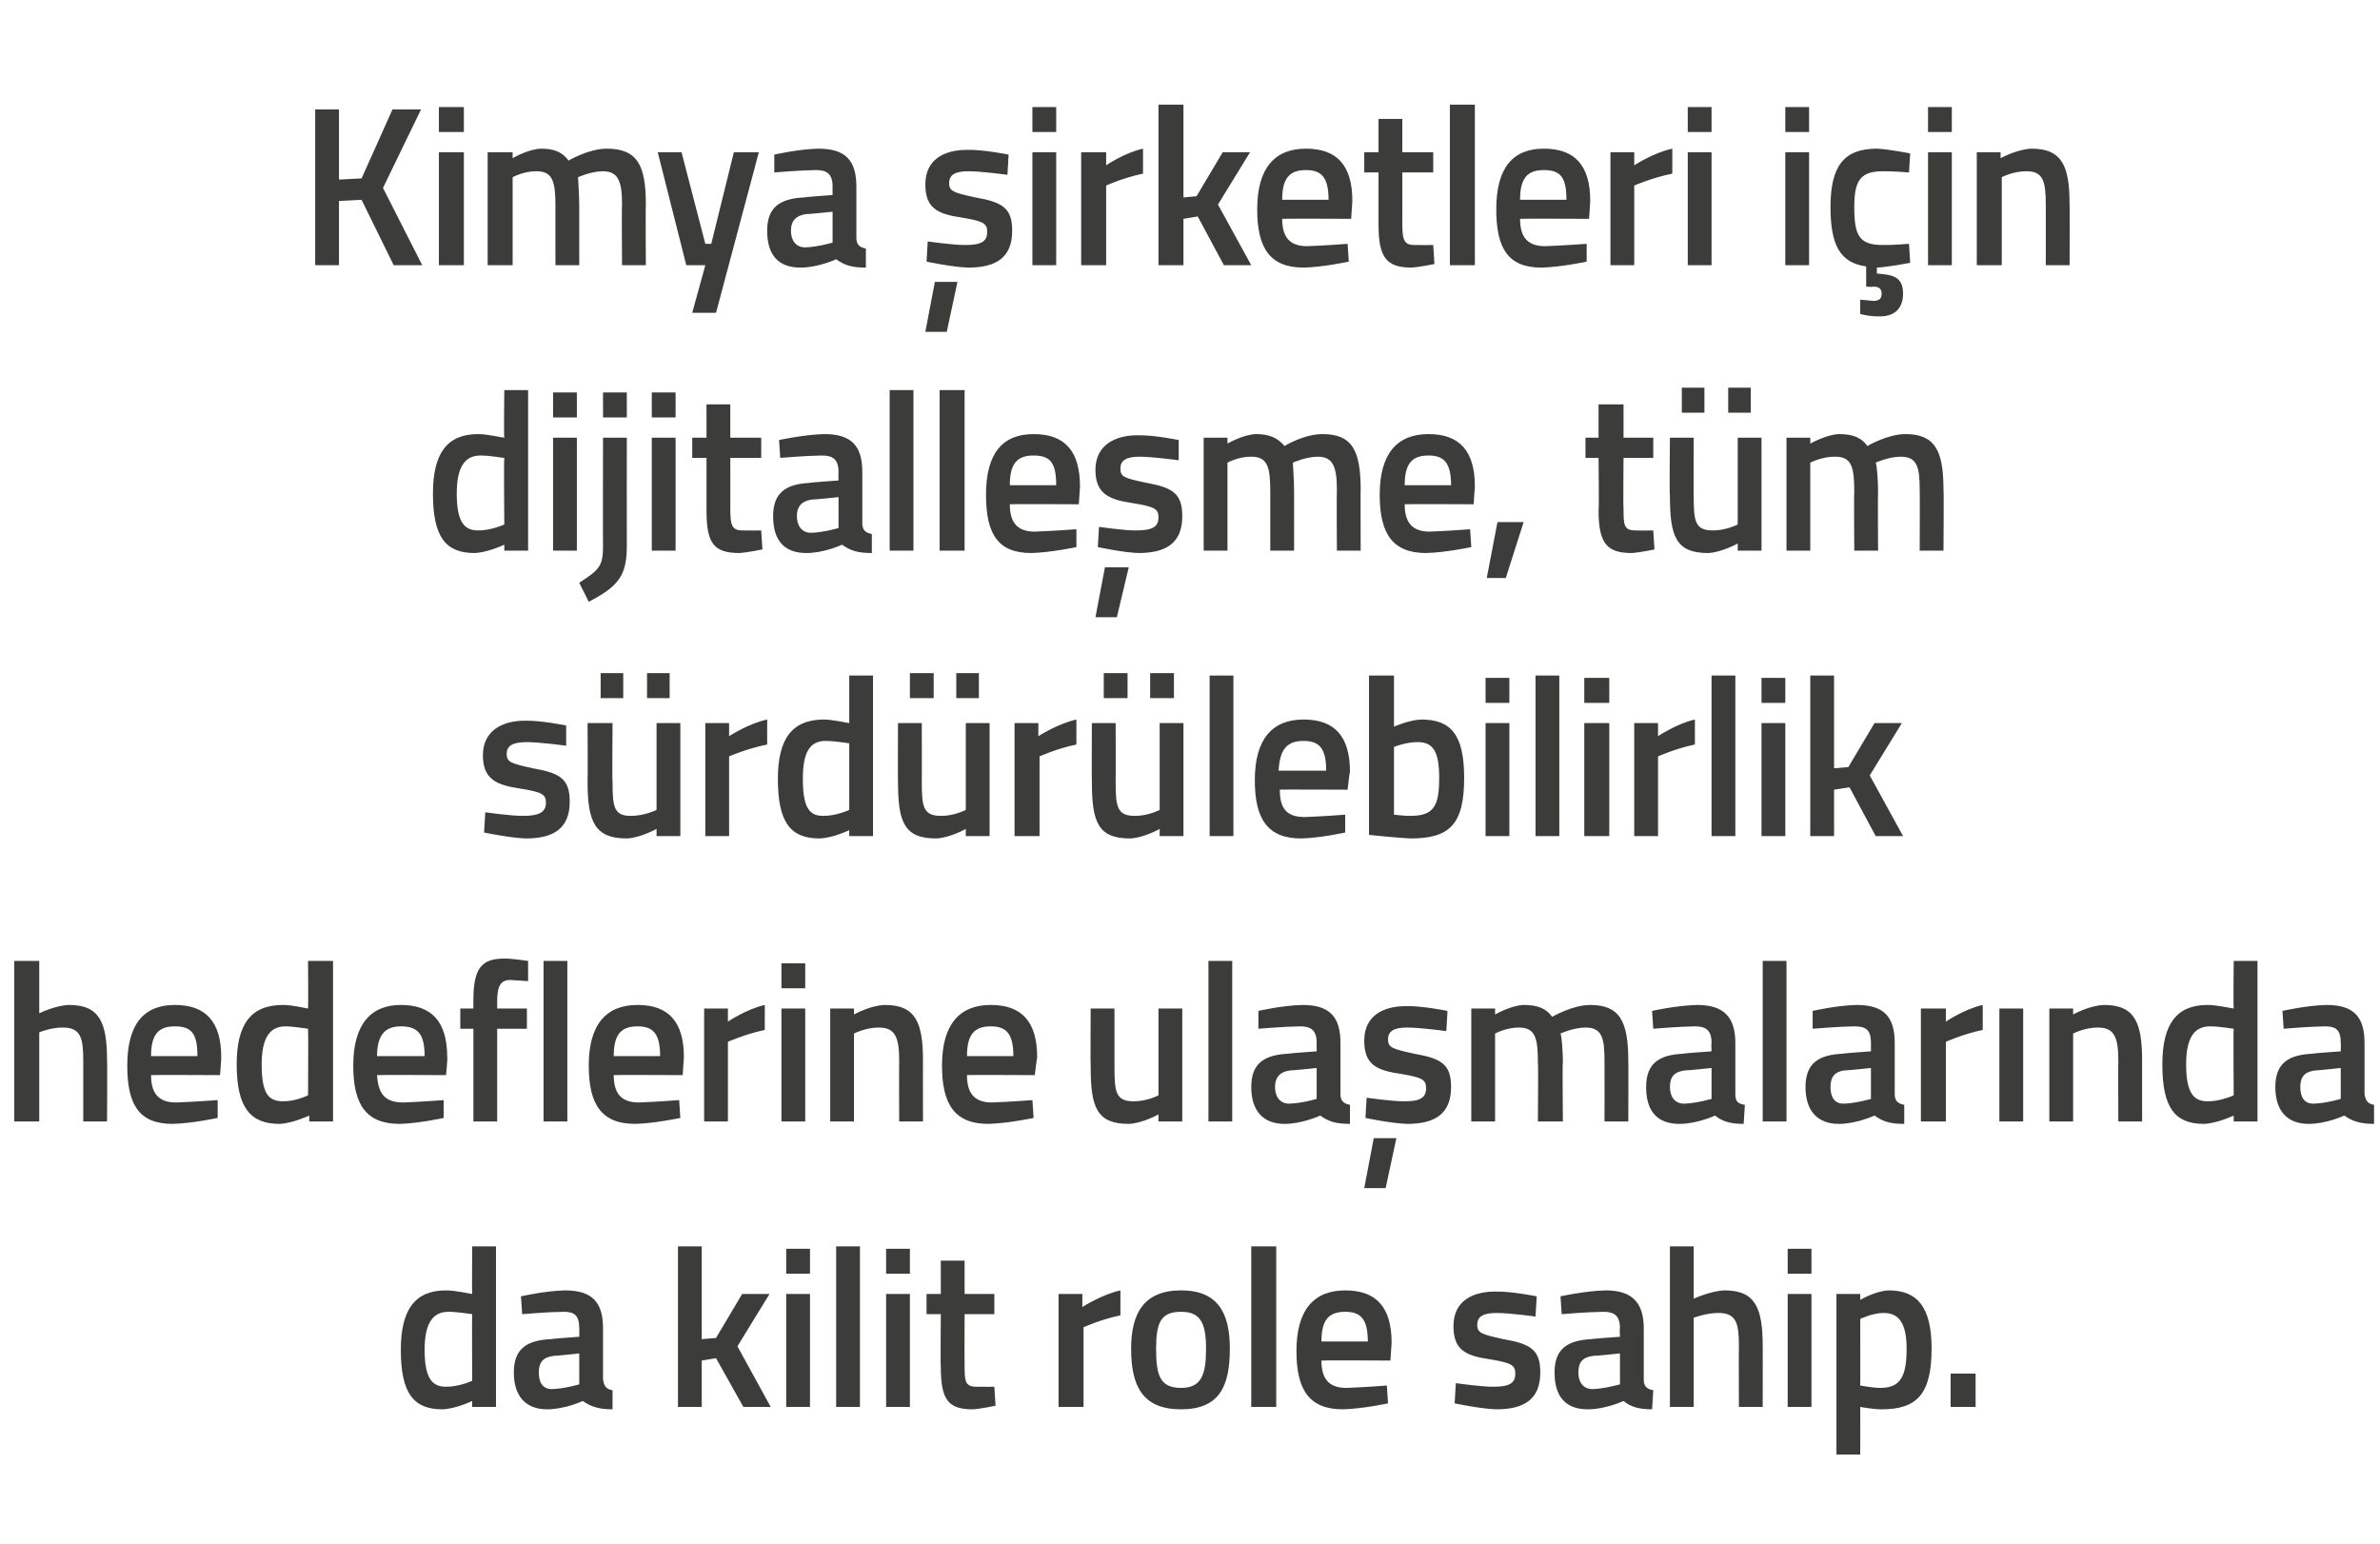
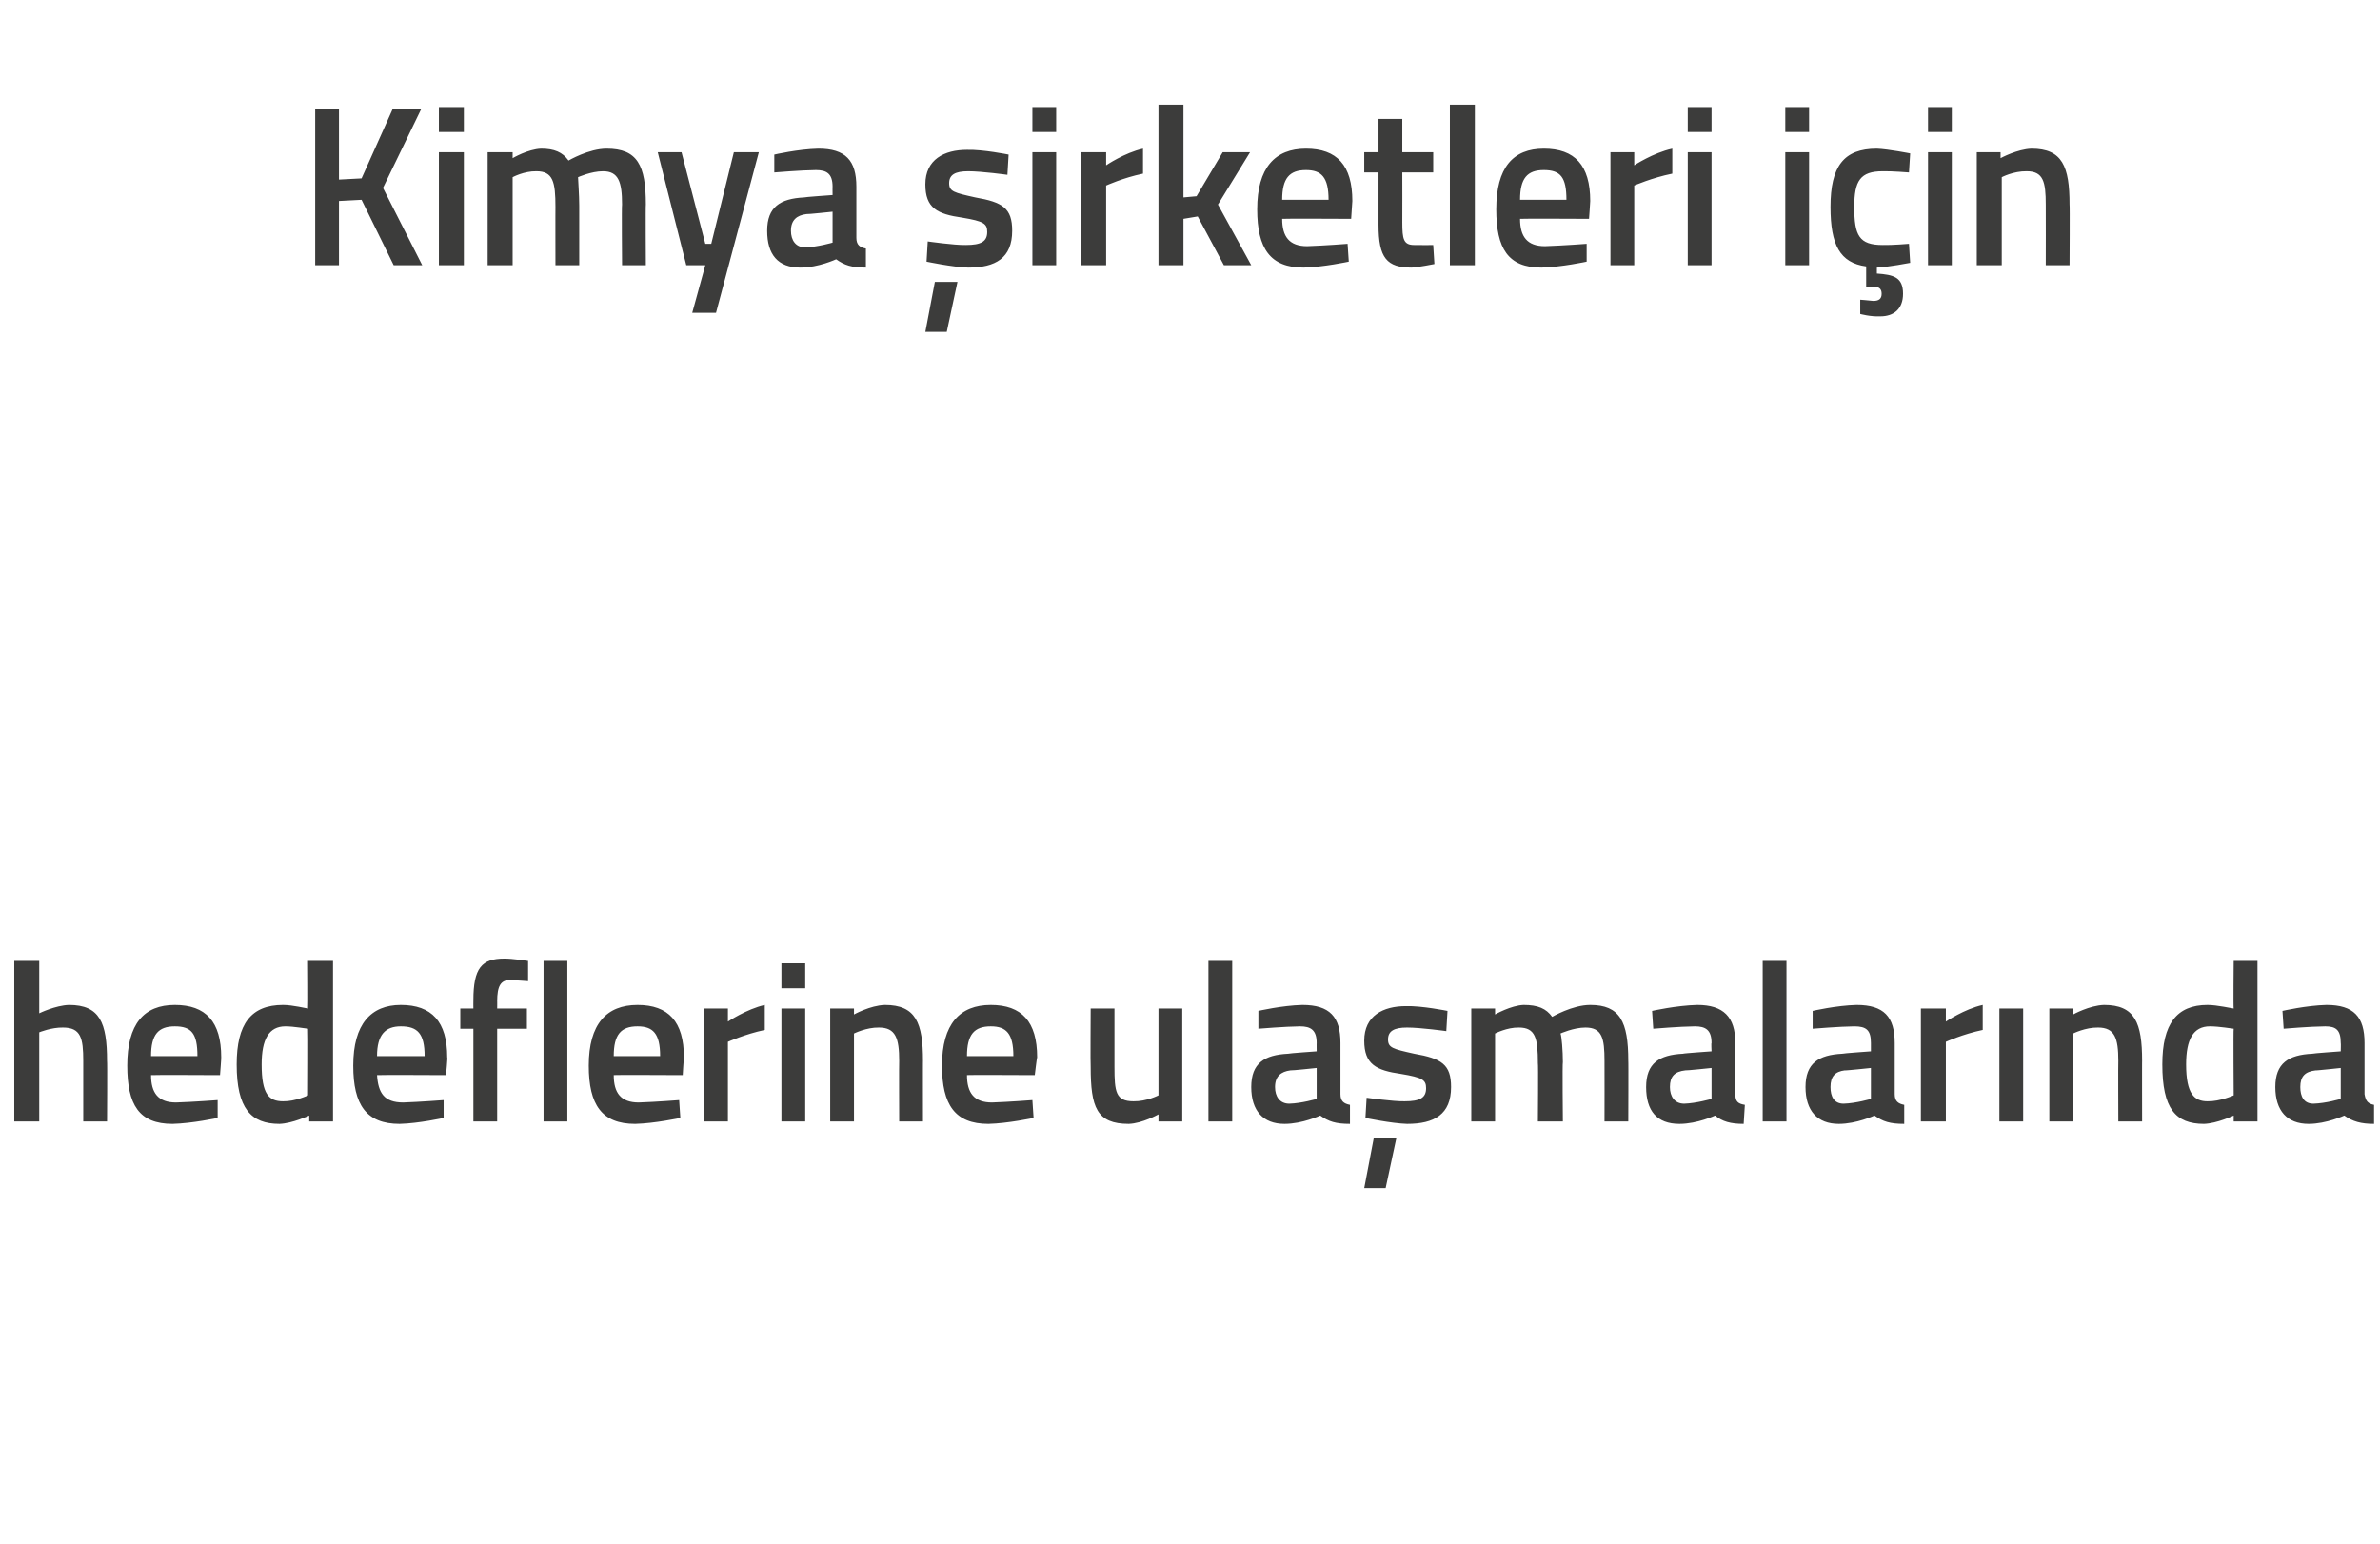
<svg xmlns="http://www.w3.org/2000/svg" version="1.1" width="200.1px" height="129.8px" viewBox="0 -8 200.1 129.8" style="top:-8px">
  <desc>Kimya irketleri i in dijitalle me, t m s rd r lebilirlik hedeflerine ula malar nda da kilit role sahip.</desc>
  <defs />
  <g id="Polygon358463">
-     <path d="M 41.7 110.3 L 39.7 110.3 L 39.7 109.8 C 39.7 109.8 38.33 110.46 37.2 110.5 C 34.8 110.5 33.7 109.2 33.7 105.5 C 33.7 102.1 34.9 100.5 37.5 100.5 C 38.3 100.5 39.6 100.8 39.7 100.8 C 39.67 100.79 39.7 96.8 39.7 96.8 L 41.7 96.8 L 41.7 110.3 Z M 39.7 108.1 C 39.7 108.1 39.67 102.52 39.7 102.5 C 39.6 102.5 38.5 102.3 37.7 102.3 C 36.3 102.3 35.7 103.4 35.7 105.5 C 35.7 108 36.4 108.6 37.5 108.6 C 38.57 108.62 39.7 108.1 39.7 108.1 Z M 50.7 108 C 50.8 108.6 51 108.8 51.5 108.9 C 51.5 108.9 51.5 110.5 51.5 110.5 C 50.4 110.5 49.7 110.3 49 109.8 C 49 109.8 47.5 110.5 46 110.5 C 44.2 110.5 43.2 109.4 43.2 107.4 C 43.2 105.4 44.3 104.7 46.3 104.6 C 46.32 104.57 48.7 104.4 48.7 104.4 C 48.7 104.4 48.72 103.68 48.7 103.7 C 48.7 102.6 48.3 102.3 47.4 102.3 C 46.11 102.31 43.9 102.5 43.9 102.5 L 43.8 101 C 43.8 101 45.81 100.54 47.5 100.5 C 49.8 100.5 50.7 101.5 50.7 103.7 C 50.7 103.7 50.7 108 50.7 108 Z M 46.6 106 C 45.7 106.1 45.3 106.5 45.3 107.4 C 45.3 108.2 45.6 108.8 46.4 108.8 C 47.47 108.77 48.7 108.4 48.7 108.4 L 48.7 105.8 C 48.7 105.8 46.56 106.03 46.6 106 Z M 57 110.3 L 57 96.8 L 59 96.8 L 59 104.6 L 60.2 104.5 L 62.4 100.8 L 64.7 100.8 L 62 105.2 L 64.8 110.3 L 62.5 110.3 L 60.2 106.2 L 59 106.4 L 59 110.3 L 57 110.3 Z M 66.1 100.8 L 68.1 100.8 L 68.1 110.3 L 66.1 110.3 L 66.1 100.8 Z M 66.1 97 L 68.1 97 L 68.1 99.1 L 66.1 99.1 L 66.1 97 Z M 70.3 96.8 L 72.3 96.8 L 72.3 110.3 L 70.3 110.3 L 70.3 96.8 Z M 74.5 100.8 L 76.5 100.8 L 76.5 110.3 L 74.5 110.3 L 74.5 100.8 Z M 74.5 97 L 76.5 97 L 76.5 99.1 L 74.5 99.1 L 74.5 97 Z M 81.1 102.5 C 81.1 102.5 81.08 106.7 81.1 106.7 C 81.1 108.1 81.1 108.6 82.1 108.6 C 82.62 108.62 83.6 108.6 83.6 108.6 L 83.7 110.2 C 83.7 110.2 82.47 110.46 81.8 110.5 C 79.7 110.5 79.1 109.7 79.1 106.9 C 79.06 106.93 79.1 102.5 79.1 102.5 L 77.9 102.5 L 77.9 100.8 L 79.1 100.8 L 79.1 98 L 81.1 98 L 81.1 100.8 L 83.6 100.8 L 83.6 102.5 L 81.1 102.5 Z M 89 100.8 L 91 100.8 L 91 101.9 C 91 101.9 92.62 100.85 94.2 100.5 C 94.2 100.5 94.2 102.6 94.2 102.6 C 92.51 102.95 91.1 103.6 91.1 103.6 L 91.1 110.3 L 89 110.3 L 89 100.8 Z M 103.4 105.4 C 103.4 108.6 102.5 110.5 99.3 110.5 C 96.1 110.5 95.1 108.6 95.1 105.4 C 95.1 102.4 96.2 100.5 99.3 100.5 C 102.4 100.5 103.4 102.4 103.4 105.4 Z M 101.4 105.4 C 101.4 103.2 100.9 102.3 99.3 102.3 C 97.6 102.3 97.2 103.2 97.2 105.4 C 97.2 107.6 97.5 108.7 99.3 108.7 C 101 108.7 101.4 107.6 101.4 105.4 Z M 105.2 96.8 L 107.3 96.8 L 107.3 110.3 L 105.2 110.3 L 105.2 96.8 Z M 116.6 108.5 L 116.7 110 C 116.7 110 114.56 110.46 112.9 110.5 C 110.1 110.5 109 108.9 109 105.6 C 109 102.1 110.5 100.5 113.1 100.5 C 115.7 100.5 117 101.9 117 104.9 C 117 104.89 116.9 106.4 116.9 106.4 C 116.9 106.4 111.09 106.37 111.1 106.4 C 111.1 107.9 111.7 108.7 113.2 108.7 C 114.69 108.65 116.6 108.5 116.6 108.5 Z M 115 104.8 C 115 102.9 114.4 102.3 113.1 102.3 C 111.7 102.3 111.1 103 111.1 104.8 C 111.1 104.8 115 104.8 115 104.8 Z M 129.1 102.7 C 129.1 102.7 126.94 102.4 125.8 102.4 C 124.7 102.4 124.2 102.7 124.2 103.4 C 124.2 104.1 124.6 104.2 126.4 104.6 C 128.7 105 129.5 105.5 129.5 107.4 C 129.5 109.7 128.1 110.5 125.8 110.5 C 124.48 110.46 122.3 110 122.3 110 L 122.4 108.3 C 122.4 108.3 124.63 108.62 125.6 108.6 C 126.9 108.6 127.4 108.3 127.4 107.5 C 127.4 106.8 127.1 106.6 125.3 106.3 C 123.2 106 122.2 105.5 122.2 103.5 C 122.2 101.4 123.8 100.6 125.7 100.6 C 127.03 100.56 129.2 101 129.2 101 L 129.1 102.7 Z M 138.2 108 C 138.2 108.6 138.5 108.8 139 108.9 C 139 108.9 138.9 110.5 138.9 110.5 C 137.8 110.5 137.1 110.3 136.5 109.8 C 136.5 109.8 135 110.5 133.5 110.5 C 131.6 110.5 130.7 109.4 130.7 107.4 C 130.7 105.4 131.8 104.7 133.8 104.6 C 133.76 104.57 136.2 104.4 136.2 104.4 C 136.2 104.4 136.16 103.68 136.2 103.7 C 136.2 102.6 135.7 102.3 134.8 102.3 C 133.55 102.31 131.3 102.5 131.3 102.5 L 131.2 101 C 131.2 101 133.26 100.54 135 100.5 C 137.2 100.5 138.2 101.5 138.2 103.7 C 138.2 103.7 138.2 108 138.2 108 Z M 134 106 C 133.1 106.1 132.7 106.5 132.7 107.4 C 132.7 108.2 133.1 108.8 133.9 108.8 C 134.91 108.77 136.2 108.4 136.2 108.4 L 136.2 105.8 C 136.2 105.8 134 106.03 134 106 Z M 140.4 110.3 L 140.4 96.8 L 142.4 96.8 L 142.4 101.2 C 142.4 101.2 143.82 100.54 145 100.5 C 147.6 100.5 148.2 102 148.2 105.2 C 148.21 105.16 148.2 110.3 148.2 110.3 L 146.2 110.3 C 146.2 110.3 146.18 105.22 146.2 105.2 C 146.2 103.3 146 102.4 144.5 102.4 C 143.5 102.38 142.4 102.8 142.4 102.8 L 142.4 110.3 L 140.4 110.3 Z M 150.3 100.8 L 152.3 100.8 L 152.3 110.3 L 150.3 110.3 L 150.3 100.8 Z M 150.3 97 L 152.3 97 L 152.3 99.1 L 150.3 99.1 L 150.3 97 Z M 154.4 100.8 L 156.4 100.8 L 156.4 101.3 C 156.4 101.3 157.68 100.54 158.8 100.5 C 161.2 100.5 162.4 101.9 162.4 105.4 C 162.4 109.3 161.1 110.5 158.2 110.5 C 157.4 110.5 156.5 110.3 156.4 110.3 C 156.41 110.29 156.4 114.3 156.4 114.3 L 154.4 114.3 L 154.4 100.8 Z M 156.4 102.9 C 156.4 102.9 156.41 108.52 156.4 108.5 C 156.5 108.5 157.4 108.7 158.1 108.7 C 159.8 108.7 160.3 107.7 160.3 105.4 C 160.3 103.2 159.6 102.4 158.4 102.4 C 157.46 102.38 156.4 102.9 156.4 102.9 Z M 164 107.5 L 166.1 107.5 L 166.1 110.3 L 164 110.3 L 164 107.5 Z " stroke="none" fill="#3c3c3b" />
-   </g>
+     </g>
  <g id="Polygon358462">
    <path d="M 1.2 86.3 L 1.2 72.8 L 3.3 72.8 L 3.3 77.2 C 3.3 77.2 4.64 76.54 5.8 76.5 C 8.4 76.5 9 78 9 81.2 C 9.03 81.16 9 86.3 9 86.3 L 7 86.3 C 7 86.3 7 81.22 7 81.2 C 7 79.3 6.8 78.4 5.3 78.4 C 4.32 78.38 3.3 78.8 3.3 78.8 L 3.3 86.3 L 1.2 86.3 Z M 18.3 84.5 L 18.3 86 C 18.3 86 16.18 86.46 14.5 86.5 C 11.7 86.5 10.7 84.9 10.7 81.6 C 10.7 78.1 12.1 76.5 14.7 76.5 C 17.3 76.5 18.6 77.9 18.6 80.9 C 18.62 80.89 18.5 82.4 18.5 82.4 C 18.5 82.4 12.72 82.37 12.7 82.4 C 12.7 83.9 13.3 84.7 14.8 84.7 C 16.31 84.65 18.3 84.5 18.3 84.5 Z M 16.6 80.8 C 16.6 78.9 16.1 78.3 14.7 78.3 C 13.3 78.3 12.7 79 12.7 80.8 C 12.7 80.8 16.6 80.8 16.6 80.8 Z M 28 86.3 L 26 86.3 L 26 85.8 C 26 85.8 24.59 86.46 23.5 86.5 C 21.1 86.5 19.9 85.2 19.9 81.5 C 19.9 78.1 21.1 76.5 23.8 76.5 C 24.6 76.5 25.8 76.8 25.9 76.8 C 25.93 76.79 25.9 72.8 25.9 72.8 L 28 72.8 L 28 86.3 Z M 25.9 84.1 C 25.9 84.1 25.93 78.52 25.9 78.5 C 25.8 78.5 24.7 78.3 24 78.3 C 22.6 78.3 22 79.4 22 81.5 C 22 84 22.6 84.6 23.8 84.6 C 24.83 84.62 25.9 84.1 25.9 84.1 Z M 37.3 84.5 L 37.3 86 C 37.3 86 35.21 86.46 33.6 86.5 C 30.8 86.5 29.7 84.9 29.7 81.6 C 29.7 78.1 31.2 76.5 33.7 76.5 C 36.3 76.5 37.6 77.9 37.6 80.9 C 37.65 80.89 37.5 82.4 37.5 82.4 C 37.5 82.4 31.75 82.37 31.7 82.4 C 31.8 83.9 32.3 84.7 33.9 84.7 C 35.34 84.65 37.3 84.5 37.3 84.5 Z M 35.7 80.8 C 35.7 78.9 35.1 78.3 33.7 78.3 C 32.4 78.3 31.7 79 31.7 80.8 C 31.7 80.8 35.7 80.8 35.7 80.8 Z M 41.8 86.3 L 39.8 86.3 L 39.8 78.5 L 38.7 78.5 L 38.7 76.8 L 39.8 76.8 C 39.8 76.8 39.79 76.14 39.8 76.1 C 39.8 73.4 40.5 72.6 42.4 72.6 C 43.05 72.59 44.4 72.8 44.4 72.8 L 44.4 74.5 C 44.4 74.5 43.5 74.43 42.9 74.4 C 42.1 74.4 41.8 74.9 41.8 76.2 C 41.81 76.16 41.8 76.8 41.8 76.8 L 44.3 76.8 L 44.3 78.5 L 41.8 78.5 L 41.8 86.3 Z M 45.7 72.8 L 47.7 72.8 L 47.7 86.3 L 45.7 86.3 L 45.7 72.8 Z M 57.1 84.5 L 57.2 86 C 57.2 86 55.05 86.46 53.4 86.5 C 50.6 86.5 49.5 84.9 49.5 81.6 C 49.5 78.1 51 76.5 53.6 76.5 C 56.2 76.5 57.5 77.9 57.5 80.9 C 57.49 80.89 57.4 82.4 57.4 82.4 C 57.4 82.4 51.58 82.37 51.6 82.4 C 51.6 83.9 52.2 84.7 53.7 84.7 C 55.18 84.65 57.1 84.5 57.1 84.5 Z M 55.5 80.8 C 55.5 78.9 54.9 78.3 53.6 78.3 C 52.2 78.3 51.6 79 51.6 80.8 C 51.6 80.8 55.5 80.8 55.5 80.8 Z M 59.2 76.8 L 61.2 76.8 L 61.2 77.9 C 61.2 77.9 62.76 76.85 64.3 76.5 C 64.3 76.5 64.3 78.6 64.3 78.6 C 62.65 78.95 61.2 79.6 61.2 79.6 L 61.2 86.3 L 59.2 86.3 L 59.2 76.8 Z M 65.7 76.8 L 67.7 76.8 L 67.7 86.3 L 65.7 86.3 L 65.7 76.8 Z M 65.7 73 L 67.7 73 L 67.7 75.1 L 65.7 75.1 L 65.7 73 Z M 69.8 86.3 L 69.8 76.8 L 71.8 76.8 L 71.8 77.3 C 71.8 77.3 73.15 76.54 74.4 76.5 C 77 76.5 77.6 78 77.6 81.2 C 77.59 81.16 77.6 86.3 77.6 86.3 L 75.6 86.3 C 75.6 86.3 75.58 81.22 75.6 81.2 C 75.6 79.3 75.3 78.4 73.9 78.4 C 72.84 78.38 71.8 78.9 71.8 78.9 L 71.8 86.3 L 69.8 86.3 Z M 86.8 84.5 L 86.9 86 C 86.9 86 84.74 86.46 83.1 86.5 C 80.3 86.5 79.2 84.9 79.2 81.6 C 79.2 78.1 80.7 76.5 83.3 76.5 C 85.9 76.5 87.2 77.9 87.2 80.9 C 87.18 80.89 87 82.4 87 82.4 C 87 82.4 81.27 82.37 81.3 82.4 C 81.3 83.9 81.9 84.7 83.4 84.7 C 84.87 84.65 86.8 84.5 86.8 84.5 Z M 85.2 80.8 C 85.2 78.9 84.6 78.3 83.3 78.3 C 81.9 78.3 81.3 79 81.3 80.8 C 81.3 80.8 85.2 80.8 85.2 80.8 Z M 99.4 76.8 L 99.4 86.3 L 97.4 86.3 L 97.4 85.7 C 97.4 85.7 96.05 86.46 94.9 86.5 C 92.2 86.5 91.7 85.1 91.7 81.7 C 91.67 81.71 91.7 76.8 91.7 76.8 L 93.7 76.8 C 93.7 76.8 93.7 81.73 93.7 81.7 C 93.7 83.8 93.8 84.6 95.3 84.6 C 96.4 84.62 97.4 84.1 97.4 84.1 L 97.4 76.8 L 99.4 76.8 Z M 101.6 72.8 L 103.6 72.8 L 103.6 86.3 L 101.6 86.3 L 101.6 72.8 Z M 112.7 84 C 112.7 84.6 113 84.8 113.5 84.9 C 113.5 84.9 113.5 86.5 113.5 86.5 C 112.3 86.5 111.7 86.3 111 85.8 C 111 85.8 109.5 86.5 108 86.5 C 106.2 86.5 105.2 85.4 105.2 83.4 C 105.2 81.4 106.3 80.7 108.3 80.6 C 108.29 80.57 110.7 80.4 110.7 80.4 C 110.7 80.4 110.69 79.68 110.7 79.7 C 110.7 78.6 110.2 78.3 109.3 78.3 C 108.09 78.31 105.8 78.5 105.8 78.5 L 105.8 77 C 105.8 77 107.79 76.54 109.5 76.5 C 111.8 76.5 112.7 77.5 112.7 79.7 C 112.7 79.7 112.7 84 112.7 84 Z M 108.5 82 C 107.7 82.1 107.2 82.5 107.2 83.4 C 107.2 84.2 107.6 84.8 108.4 84.8 C 109.45 84.77 110.7 84.4 110.7 84.4 L 110.7 81.8 C 110.7 81.8 108.53 82.03 108.5 82 Z M 114.7 91.9 L 116.5 91.9 L 117.4 87.7 L 115.5 87.7 L 114.7 91.9 Z M 121.6 78.7 C 121.6 78.7 119.44 78.4 118.3 78.4 C 117.2 78.4 116.7 78.7 116.7 79.4 C 116.7 80.1 117.1 80.2 118.9 80.6 C 121.2 81 122 81.5 122 83.4 C 122 85.7 120.6 86.5 118.3 86.5 C 116.98 86.46 114.8 86 114.8 86 L 114.9 84.3 C 114.9 84.3 117.13 84.62 118.1 84.6 C 119.4 84.6 119.9 84.3 119.9 83.5 C 119.9 82.8 119.6 82.6 117.8 82.3 C 115.7 82 114.7 81.5 114.7 79.5 C 114.7 77.4 116.3 76.6 118.2 76.6 C 119.53 76.56 121.7 77 121.7 77 L 121.6 78.7 Z M 123.7 86.3 L 123.7 76.8 L 125.7 76.8 L 125.7 77.3 C 125.7 77.3 127.03 76.54 128.1 76.5 C 129.3 76.5 130 76.8 130.5 77.5 C 130.5 77.5 132.2 76.5 133.7 76.5 C 136.2 76.5 136.9 77.9 136.9 81.2 C 136.92 81.16 136.9 86.3 136.9 86.3 L 134.9 86.3 C 134.9 86.3 134.91 81.22 134.9 81.2 C 134.9 79.3 134.7 78.4 133.3 78.4 C 132.3 78.4 131.2 78.9 131.2 78.9 C 131.3 79.1 131.4 80.4 131.4 81.3 C 131.35 81.33 131.4 86.3 131.4 86.3 L 129.3 86.3 C 129.3 86.3 129.34 81.37 129.3 81.4 C 129.3 79.3 129.1 78.4 127.7 78.4 C 126.7 78.38 125.7 78.9 125.7 78.9 L 125.7 86.3 L 123.7 86.3 Z M 145.9 84 C 145.9 84.6 146.1 84.8 146.7 84.9 C 146.7 84.9 146.6 86.5 146.6 86.5 C 145.5 86.5 144.8 86.3 144.2 85.8 C 144.2 85.8 142.7 86.5 141.2 86.5 C 139.3 86.5 138.4 85.4 138.4 83.4 C 138.4 81.4 139.5 80.7 141.5 80.6 C 141.46 80.57 143.9 80.4 143.9 80.4 C 143.9 80.4 143.86 79.68 143.9 79.7 C 143.9 78.6 143.4 78.3 142.5 78.3 C 141.25 78.31 139 78.5 139 78.5 L 138.9 77 C 138.9 77 140.95 76.54 142.7 76.5 C 144.9 76.5 145.9 77.5 145.9 79.7 C 145.9 79.7 145.9 84 145.9 84 Z M 141.7 82 C 140.8 82.1 140.4 82.5 140.4 83.4 C 140.4 84.2 140.8 84.8 141.6 84.8 C 142.61 84.77 143.9 84.4 143.9 84.4 L 143.9 81.8 C 143.9 81.8 141.7 82.03 141.7 82 Z M 148.2 72.8 L 150.2 72.8 L 150.2 86.3 L 148.2 86.3 L 148.2 72.8 Z M 159.3 84 C 159.3 84.6 159.6 84.8 160.1 84.9 C 160.1 84.9 160.1 86.5 160.1 86.5 C 158.9 86.5 158.3 86.3 157.6 85.8 C 157.6 85.8 156.1 86.5 154.6 86.5 C 152.8 86.5 151.8 85.4 151.8 83.4 C 151.8 81.4 152.9 80.7 154.9 80.6 C 154.9 80.57 157.3 80.4 157.3 80.4 C 157.3 80.4 157.3 79.68 157.3 79.7 C 157.3 78.6 156.9 78.3 155.9 78.3 C 154.69 78.31 152.4 78.5 152.4 78.5 L 152.4 77 C 152.4 77 154.39 76.54 156.1 76.5 C 158.4 76.5 159.3 77.5 159.3 79.7 C 159.3 79.7 159.3 84 159.3 84 Z M 155.1 82 C 154.3 82.1 153.9 82.5 153.9 83.4 C 153.9 84.2 154.2 84.8 155 84.8 C 156.05 84.77 157.3 84.4 157.3 84.4 L 157.3 81.8 C 157.3 81.8 155.14 82.03 155.1 82 Z M 161.5 76.8 L 163.6 76.8 L 163.6 77.9 C 163.6 77.9 165.14 76.85 166.7 76.5 C 166.7 76.5 166.7 78.6 166.7 78.6 C 165.03 78.95 163.6 79.6 163.6 79.6 L 163.6 86.3 L 161.5 86.3 L 161.5 76.8 Z M 168.1 76.8 L 170.1 76.8 L 170.1 86.3 L 168.1 86.3 L 168.1 76.8 Z M 172.3 86.3 L 172.3 76.8 L 174.3 76.8 L 174.3 77.3 C 174.3 77.3 175.66 76.54 176.9 76.5 C 179.5 76.5 180.1 78 180.1 81.2 C 180.09 81.16 180.1 86.3 180.1 86.3 L 178.1 86.3 C 178.1 86.3 178.08 81.22 178.1 81.2 C 178.1 79.3 177.8 78.4 176.4 78.4 C 175.34 78.38 174.3 78.9 174.3 78.9 L 174.3 86.3 L 172.3 86.3 Z M 189.8 86.3 L 187.8 86.3 L 187.8 85.8 C 187.8 85.8 186.42 86.46 185.3 86.5 C 182.9 86.5 181.8 85.2 181.8 81.5 C 181.8 78.1 183 76.5 185.6 76.5 C 186.4 76.5 187.7 76.8 187.8 76.8 C 187.76 76.79 187.8 72.8 187.8 72.8 L 189.8 72.8 L 189.8 86.3 Z M 187.8 84.1 C 187.8 84.1 187.76 78.52 187.8 78.5 C 187.7 78.5 186.6 78.3 185.8 78.3 C 184.4 78.3 183.8 79.4 183.8 81.5 C 183.8 84 184.5 84.6 185.6 84.6 C 186.66 84.62 187.8 84.1 187.8 84.1 Z M 198.8 84 C 198.9 84.6 199.1 84.8 199.6 84.9 C 199.6 84.9 199.6 86.5 199.6 86.5 C 198.5 86.5 197.8 86.3 197.1 85.8 C 197.1 85.8 195.6 86.5 194.1 86.5 C 192.3 86.5 191.3 85.4 191.3 83.4 C 191.3 81.4 192.4 80.7 194.4 80.6 C 194.41 80.57 196.8 80.4 196.8 80.4 C 196.8 80.4 196.82 79.68 196.8 79.7 C 196.8 78.6 196.4 78.3 195.5 78.3 C 194.21 78.31 192 78.5 192 78.5 L 191.9 77 C 191.9 77 193.91 76.54 195.6 76.5 C 197.9 76.5 198.8 77.5 198.8 79.7 C 198.8 79.7 198.8 84 198.8 84 Z M 194.7 82 C 193.8 82.1 193.4 82.5 193.4 83.4 C 193.4 84.2 193.7 84.8 194.5 84.8 C 195.57 84.77 196.8 84.4 196.8 84.4 L 196.8 81.8 C 196.8 81.8 194.66 82.03 194.7 82 Z " stroke="none" fill="#3c3c3b" />
  </g>
  <g id="Polygon358461">
-     <path d="M 47.6 54.7 C 47.6 54.7 45.37 54.4 44.3 54.4 C 43.1 54.4 42.6 54.7 42.6 55.4 C 42.6 56.1 43 56.2 44.8 56.6 C 47.1 57 47.9 57.5 47.9 59.4 C 47.9 61.7 46.5 62.5 44.2 62.5 C 42.91 62.46 40.7 62 40.7 62 L 40.8 60.3 C 40.8 60.3 43.06 60.62 44 60.6 C 45.3 60.6 45.9 60.3 45.9 59.5 C 45.9 58.8 45.6 58.6 43.7 58.3 C 41.7 58 40.6 57.5 40.6 55.5 C 40.6 53.4 42.3 52.6 44.1 52.6 C 45.46 52.56 47.6 53 47.6 53 L 47.6 54.7 Z M 55.2 52.8 L 55.2 60.1 C 55.2 60.1 54.16 60.62 53 60.6 C 51.6 60.6 51.5 59.8 51.5 57.7 C 51.46 57.73 51.5 52.8 51.5 52.8 L 49.4 52.8 C 49.4 52.8 49.43 57.71 49.4 57.7 C 49.4 61.1 50 62.5 52.7 62.5 C 53.81 62.46 55.2 61.7 55.2 61.7 L 55.2 62.3 L 57.2 62.3 L 57.2 52.8 L 55.2 52.8 Z M 50.5 48.6 L 52.4 48.6 L 52.4 50.7 L 50.5 50.7 L 50.5 48.6 Z M 54.4 48.6 L 56.3 48.6 L 56.3 50.7 L 54.4 50.7 L 54.4 48.6 Z M 59.3 52.8 L 61.3 52.8 L 61.3 53.9 C 61.3 53.9 62.89 52.85 64.5 52.5 C 64.5 52.5 64.5 54.6 64.5 54.6 C 62.78 54.95 61.3 55.6 61.3 55.6 L 61.3 62.3 L 59.3 62.3 L 59.3 52.8 Z M 73.4 62.3 L 71.4 62.3 L 71.4 61.8 C 71.4 61.8 70.06 62.46 68.9 62.5 C 66.5 62.5 65.4 61.2 65.4 57.5 C 65.4 54.1 66.6 52.5 69.3 52.5 C 70 52.5 71.3 52.8 71.4 52.8 C 71.4 52.79 71.4 48.8 71.4 48.8 L 73.4 48.8 L 73.4 62.3 Z M 71.4 60.1 C 71.4 60.1 71.4 54.52 71.4 54.5 C 71.3 54.5 70.2 54.3 69.4 54.3 C 68 54.3 67.5 55.4 67.5 57.5 C 67.5 60 68.1 60.6 69.2 60.6 C 70.3 60.62 71.4 60.1 71.4 60.1 Z M 81.2 52.8 L 81.2 60.1 C 81.2 60.1 80.21 60.62 79.1 60.6 C 77.6 60.6 77.5 59.8 77.5 57.7 C 77.51 57.73 77.5 52.8 77.5 52.8 L 75.5 52.8 C 75.5 52.8 75.48 57.71 75.5 57.7 C 75.5 61.1 76 62.5 78.7 62.5 C 79.85 62.46 81.2 61.7 81.2 61.7 L 81.2 62.3 L 83.2 62.3 L 83.2 52.8 L 81.2 52.8 Z M 76.5 48.6 L 78.5 48.6 L 78.5 50.7 L 76.5 50.7 L 76.5 48.6 Z M 80.4 48.6 L 82.3 48.6 L 82.3 50.7 L 80.4 50.7 L 80.4 48.6 Z M 85.3 52.8 L 87.3 52.8 L 87.3 53.9 C 87.3 53.9 88.93 52.85 90.5 52.5 C 90.5 52.5 90.5 54.6 90.5 54.6 C 88.82 54.95 87.4 55.6 87.4 55.6 L 87.4 62.3 L 85.3 62.3 L 85.3 52.8 Z M 97.5 52.8 L 97.5 60.1 C 97.5 60.1 96.51 60.62 95.4 60.6 C 93.9 60.6 93.8 59.8 93.8 57.7 C 93.81 57.73 93.8 52.8 93.8 52.8 L 91.8 52.8 C 91.8 52.8 91.78 57.71 91.8 57.7 C 91.8 61.1 92.3 62.5 95 62.5 C 96.16 62.46 97.5 61.7 97.5 61.7 L 97.5 62.3 L 99.5 62.3 L 99.5 52.8 L 97.5 52.8 Z M 92.8 48.6 L 94.8 48.6 L 94.8 50.7 L 92.8 50.7 L 92.8 48.6 Z M 96.7 48.6 L 98.7 48.6 L 98.7 50.7 L 96.7 50.7 L 96.7 48.6 Z M 101.7 48.8 L 103.7 48.8 L 103.7 62.3 L 101.7 62.3 L 101.7 48.8 Z M 113.1 60.5 L 113.1 62 C 113.1 62 111.03 62.46 109.4 62.5 C 106.6 62.5 105.5 60.9 105.5 57.6 C 105.5 54.1 107 52.5 109.6 52.5 C 112.2 52.5 113.5 53.9 113.5 56.9 C 113.47 56.89 113.3 58.4 113.3 58.4 C 113.3 58.4 107.56 58.37 107.6 58.4 C 107.6 59.9 108.1 60.7 109.7 60.7 C 111.16 60.65 113.1 60.5 113.1 60.5 Z M 111.5 56.8 C 111.5 54.9 110.9 54.3 109.6 54.3 C 108.2 54.3 107.6 55 107.5 56.8 C 107.5 56.8 111.5 56.8 111.5 56.8 Z M 123.1 57.4 C 123.1 61.3 121.9 62.5 118.6 62.5 C 117.57 62.46 115.1 62.2 115.1 62.2 L 115.1 48.8 L 117.2 48.8 L 117.2 53.1 C 117.2 53.1 118.44 52.54 119.5 52.5 C 122 52.5 123.1 53.8 123.1 57.4 Z M 121 57.4 C 121 55.2 120.5 54.4 119.2 54.4 C 118.26 54.38 117.2 54.8 117.2 54.8 L 117.2 60.5 C 117.2 60.5 118.18 60.62 118.6 60.6 C 120.6 60.6 121 59.7 121 57.4 Z M 124.9 52.8 L 126.9 52.8 L 126.9 62.3 L 124.9 62.3 L 124.9 52.8 Z M 124.9 49 L 126.9 49 L 126.9 51.1 L 124.9 51.1 L 124.9 49 Z M 129.1 48.8 L 131.1 48.8 L 131.1 62.3 L 129.1 62.3 L 129.1 48.8 Z M 133.2 52.8 L 135.3 52.8 L 135.3 62.3 L 133.2 62.3 L 133.2 52.8 Z M 133.2 49 L 135.3 49 L 135.3 51.1 L 133.2 51.1 L 133.2 49 Z M 137.4 52.8 L 139.4 52.8 L 139.4 53.9 C 139.4 53.9 140.96 52.85 142.5 52.5 C 142.5 52.5 142.5 54.6 142.5 54.6 C 140.84 54.95 139.4 55.6 139.4 55.6 L 139.4 62.3 L 137.4 62.3 L 137.4 52.8 Z M 143.9 48.8 L 145.9 48.8 L 145.9 62.3 L 143.9 62.3 L 143.9 48.8 Z M 148.1 52.8 L 150.1 52.8 L 150.1 62.3 L 148.1 62.3 L 148.1 52.8 Z M 148.1 49 L 150.1 49 L 150.1 51.1 L 148.1 51.1 L 148.1 49 Z M 152.2 62.3 L 152.2 48.8 L 154.2 48.8 L 154.2 56.6 L 155.4 56.5 L 157.6 52.8 L 159.9 52.8 L 157.2 57.2 L 160 62.3 L 157.7 62.3 L 155.5 58.2 L 154.2 58.4 L 154.2 62.3 L 152.2 62.3 Z " stroke="none" fill="#3c3c3b" />
-   </g>
+     </g>
  <g id="Polygon358460">
-     <path d="M 44.4 38.3 L 42.4 38.3 L 42.4 37.8 C 42.4 37.8 41.01 38.46 39.9 38.5 C 37.5 38.5 36.4 37.2 36.4 33.5 C 36.4 30.1 37.6 28.5 40.2 28.5 C 41 28.5 42.2 28.8 42.4 28.8 C 42.35 28.79 42.4 24.8 42.4 24.8 L 44.4 24.8 L 44.4 38.3 Z M 42.4 36.1 C 42.4 36.1 42.35 30.52 42.4 30.5 C 42.2 30.5 41.2 30.3 40.4 30.3 C 39 30.3 38.4 31.4 38.4 33.5 C 38.4 36 39.1 36.6 40.2 36.6 C 41.26 36.62 42.4 36.1 42.4 36.1 Z M 46.5 28.8 L 48.5 28.8 L 48.5 38.3 L 46.5 38.3 L 46.5 28.8 Z M 46.5 25 L 48.5 25 L 48.5 27.1 L 46.5 27.1 L 46.5 25 Z M 50.7 28.8 L 52.7 28.8 C 52.7 28.8 52.69 37.91 52.7 37.9 C 52.7 40.4 52 41.3 49.5 42.6 C 49.5 42.6 48.7 41 48.7 41 C 50.4 39.9 50.7 39.6 50.7 37.9 C 50.68 37.89 50.7 28.8 50.7 28.8 Z M 50.7 25 L 52.7 25 L 52.7 27.1 L 50.7 27.1 L 50.7 25 Z M 54.8 28.8 L 56.8 28.8 L 56.8 38.3 L 54.8 38.3 L 54.8 28.8 Z M 54.8 25 L 56.8 25 L 56.8 27.1 L 54.8 27.1 L 54.8 25 Z M 61.4 30.5 C 61.4 30.5 61.41 34.7 61.4 34.7 C 61.4 36.1 61.5 36.6 62.4 36.6 C 62.95 36.62 64 36.6 64 36.6 L 64.1 38.2 C 64.1 38.2 62.8 38.46 62.2 38.5 C 60 38.5 59.4 37.7 59.4 34.9 C 59.4 34.93 59.4 30.5 59.4 30.5 L 58.2 30.5 L 58.2 28.8 L 59.4 28.8 L 59.4 26 L 61.4 26 L 61.4 28.8 L 64 28.8 L 64 30.5 L 61.4 30.5 Z M 72.5 36 C 72.5 36.6 72.8 36.8 73.3 36.9 C 73.3 36.9 73.3 38.5 73.3 38.5 C 72.1 38.5 71.5 38.3 70.8 37.8 C 70.8 37.8 69.3 38.5 67.8 38.5 C 65.9 38.5 65 37.4 65 35.4 C 65 33.4 66.1 32.7 68.1 32.6 C 68.08 32.57 70.5 32.4 70.5 32.4 C 70.5 32.4 70.48 31.68 70.5 31.7 C 70.5 30.6 70 30.3 69.1 30.3 C 67.87 30.31 65.6 30.5 65.6 30.5 L 65.5 29 C 65.5 29 67.58 28.54 69.3 28.5 C 71.6 28.5 72.5 29.5 72.5 31.7 C 72.5 31.7 72.5 36 72.5 36 Z M 68.3 34 C 67.5 34.1 67 34.5 67 35.4 C 67 36.2 67.4 36.8 68.2 36.8 C 69.23 36.77 70.5 36.4 70.5 36.4 L 70.5 33.8 C 70.5 33.8 68.32 34.03 68.3 34 Z M 74.8 24.8 L 76.8 24.8 L 76.8 38.3 L 74.8 38.3 L 74.8 24.8 Z M 79 24.8 L 81.1 24.8 L 81.1 38.3 L 79 38.3 L 79 24.8 Z M 90.5 36.5 L 90.5 38 C 90.5 38 88.37 38.46 86.7 38.5 C 83.9 38.5 82.9 36.9 82.9 33.6 C 82.9 30.1 84.3 28.5 86.9 28.5 C 89.5 28.5 90.8 29.9 90.8 32.9 C 90.81 32.89 90.7 34.4 90.7 34.4 C 90.7 34.4 84.91 34.37 84.9 34.4 C 84.9 35.9 85.5 36.7 87 36.7 C 88.5 36.65 90.5 36.5 90.5 36.5 Z M 88.8 32.8 C 88.8 30.9 88.3 30.3 86.9 30.3 C 85.5 30.3 84.9 31 84.9 32.8 C 84.9 32.8 88.8 32.8 88.8 32.8 Z M 92.1 43.9 L 93.9 43.9 L 94.9 39.7 L 92.9 39.7 L 92.1 43.9 Z M 99.1 30.7 C 99.1 30.7 96.89 30.4 95.8 30.4 C 94.7 30.4 94.2 30.7 94.2 31.4 C 94.2 32.1 94.5 32.2 96.4 32.6 C 98.6 33 99.4 33.5 99.4 35.4 C 99.4 37.7 98 38.5 95.7 38.5 C 94.44 38.46 92.3 38 92.3 38 L 92.4 36.3 C 92.4 36.3 94.59 36.62 95.5 36.6 C 96.9 36.6 97.4 36.3 97.4 35.5 C 97.4 34.8 97.1 34.6 95.2 34.3 C 93.2 34 92.1 33.5 92.1 31.5 C 92.1 29.4 93.8 28.6 95.6 28.6 C 96.99 28.56 99.1 29 99.1 29 L 99.1 30.7 Z M 101.2 38.3 L 101.2 28.8 L 103.2 28.8 L 103.2 29.3 C 103.2 29.3 104.49 28.54 105.6 28.5 C 106.7 28.5 107.4 28.8 108 29.5 C 108 29.5 109.6 28.5 111.2 28.5 C 113.7 28.5 114.4 29.9 114.4 33.2 C 114.38 33.16 114.4 38.3 114.4 38.3 L 112.4 38.3 C 112.4 38.3 112.37 33.22 112.4 33.2 C 112.4 31.3 112.1 30.4 110.8 30.4 C 109.8 30.4 108.7 30.9 108.7 30.9 C 108.7 31.1 108.8 32.4 108.8 33.3 C 108.81 33.33 108.8 38.3 108.8 38.3 L 106.8 38.3 C 106.8 38.3 106.8 33.37 106.8 33.4 C 106.8 31.3 106.6 30.4 105.2 30.4 C 104.15 30.38 103.2 30.9 103.2 30.9 L 103.2 38.3 L 101.2 38.3 Z M 123.6 36.5 L 123.7 38 C 123.7 38 121.55 38.46 119.9 38.5 C 117.1 38.5 116 36.9 116 33.6 C 116 30.1 117.5 28.5 120.1 28.5 C 122.7 28.5 124 29.9 124 32.9 C 123.99 32.89 123.9 34.4 123.9 34.4 C 123.9 34.4 118.09 34.37 118.1 34.4 C 118.1 35.9 118.7 36.7 120.2 36.7 C 121.68 36.65 123.6 36.5 123.6 36.5 Z M 122 32.8 C 122 30.9 121.4 30.3 120.1 30.3 C 118.7 30.3 118.1 31 118.1 32.8 C 118.1 32.8 122 32.8 122 32.8 Z M 125.9 35.9 L 128.1 35.9 L 126.6 40.6 L 125 40.6 L 125.9 35.9 Z M 136.5 30.5 C 136.5 30.5 136.46 34.7 136.5 34.7 C 136.5 36.1 136.5 36.6 137.5 36.6 C 138 36.62 139 36.6 139 36.6 L 139.1 38.2 C 139.1 38.2 137.85 38.46 137.2 38.5 C 135.1 38.5 134.4 37.7 134.4 34.9 C 134.45 34.93 134.4 30.5 134.4 30.5 L 133.3 30.5 L 133.3 28.8 L 134.4 28.8 L 134.4 26 L 136.5 26 L 136.5 28.8 L 139 28.8 L 139 30.5 L 136.5 30.5 Z M 146.1 28.8 L 146.1 36.1 C 146.1 36.1 145.08 36.62 144 36.6 C 142.5 36.6 142.4 35.8 142.4 33.7 C 142.38 33.73 142.4 28.8 142.4 28.8 L 140.4 28.8 C 140.4 28.8 140.35 33.71 140.4 33.7 C 140.4 37.1 140.9 38.5 143.6 38.5 C 144.73 38.46 146.1 37.7 146.1 37.7 L 146.1 38.3 L 148.1 38.3 L 148.1 28.8 L 146.1 28.8 Z M 141.4 24.6 L 143.3 24.6 L 143.3 26.7 L 141.4 26.7 L 141.4 24.6 Z M 145.3 24.6 L 147.2 24.6 L 147.2 26.7 L 145.3 26.7 L 145.3 24.6 Z M 150.2 38.3 L 150.2 28.8 L 152.2 28.8 L 152.2 29.3 C 152.2 29.3 153.55 28.54 154.6 28.5 C 155.8 28.5 156.5 28.8 157 29.5 C 157 29.5 158.7 28.5 160.2 28.5 C 162.7 28.5 163.4 29.9 163.4 33.2 C 163.44 33.16 163.4 38.3 163.4 38.3 L 161.4 38.3 C 161.4 38.3 161.42 33.22 161.4 33.2 C 161.4 31.3 161.2 30.4 159.8 30.4 C 158.8 30.4 157.7 30.9 157.7 30.9 C 157.8 31.1 157.9 32.4 157.9 33.3 C 157.87 33.33 157.9 38.3 157.9 38.3 L 155.9 38.3 C 155.9 38.3 155.86 33.37 155.9 33.4 C 155.9 31.3 155.7 30.4 154.3 30.4 C 153.21 30.38 152.2 30.9 152.2 30.9 L 152.2 38.3 L 150.2 38.3 Z " stroke="none" fill="#3c3c3b" />
-   </g>
+     </g>
  <g id="Polygon358459">
    <path d="M 30.4 8.8 L 28.5 8.9 L 28.5 14.3 L 26.5 14.3 L 26.5 1.2 L 28.5 1.2 L 28.5 7.1 L 30.4 7 L 33 1.2 L 35.4 1.2 L 32.2 7.8 L 35.5 14.3 L 33.1 14.3 L 30.4 8.8 Z M 36.9 4.8 L 39 4.8 L 39 14.3 L 36.9 14.3 L 36.9 4.8 Z M 36.9 1 L 39 1 L 39 3.1 L 36.9 3.1 L 36.9 1 Z M 41 14.3 L 41 4.8 L 43.1 4.8 L 43.1 5.3 C 43.1 5.3 44.38 4.54 45.5 4.5 C 46.6 4.5 47.3 4.8 47.8 5.5 C 47.8 5.5 49.5 4.5 51 4.5 C 53.6 4.5 54.3 5.9 54.3 9.2 C 54.27 9.16 54.3 14.3 54.3 14.3 L 52.3 14.3 C 52.3 14.3 52.26 9.22 52.3 9.2 C 52.3 7.3 52 6.4 50.7 6.4 C 49.7 6.4 48.6 6.9 48.6 6.9 C 48.6 7.1 48.7 8.4 48.7 9.3 C 48.7 9.33 48.7 14.3 48.7 14.3 L 46.7 14.3 C 46.7 14.3 46.69 9.37 46.7 9.4 C 46.7 7.3 46.5 6.4 45.1 6.4 C 44.05 6.38 43.1 6.9 43.1 6.9 L 43.1 14.3 L 41 14.3 Z M 57.3 4.8 L 59.3 12.5 L 59.8 12.5 L 61.7 4.8 L 63.8 4.8 L 60.2 18.3 L 58.2 18.3 L 59.3 14.3 L 57.7 14.3 L 55.3 4.8 L 57.3 4.8 Z M 72 12 C 72 12.6 72.3 12.8 72.8 12.9 C 72.8 12.9 72.8 14.5 72.8 14.5 C 71.6 14.5 71 14.3 70.3 13.8 C 70.3 13.8 68.8 14.5 67.3 14.5 C 65.4 14.5 64.5 13.4 64.5 11.4 C 64.5 9.4 65.6 8.7 67.6 8.6 C 67.59 8.57 70 8.4 70 8.4 C 70 8.4 69.99 7.68 70 7.7 C 70 6.6 69.5 6.3 68.6 6.3 C 67.38 6.31 65.1 6.5 65.1 6.5 L 65.1 5 C 65.1 5 67.09 4.54 68.8 4.5 C 71.1 4.5 72 5.5 72 7.7 C 72 7.7 72 12 72 12 Z M 67.8 10 C 67 10.1 66.5 10.5 66.5 11.4 C 66.5 12.2 66.9 12.8 67.7 12.8 C 68.74 12.77 70 12.4 70 12.4 L 70 9.8 C 70 9.8 67.83 10.03 67.8 10 Z M 77.8 19.9 L 79.6 19.9 L 80.5 15.7 L 78.6 15.7 L 77.8 19.9 Z M 84.7 6.7 C 84.7 6.7 82.54 6.4 81.4 6.4 C 80.3 6.4 79.8 6.7 79.8 7.4 C 79.8 8.1 80.2 8.2 82 8.6 C 84.3 9 85.1 9.5 85.1 11.4 C 85.1 13.7 83.7 14.5 81.4 14.5 C 80.08 14.46 77.9 14 77.9 14 L 78 12.3 C 78 12.3 80.23 12.62 81.2 12.6 C 82.5 12.6 83 12.3 83 11.5 C 83 10.8 82.7 10.6 80.9 10.3 C 78.8 10 77.8 9.5 77.8 7.5 C 77.8 5.4 79.4 4.6 81.3 4.6 C 82.63 4.56 84.8 5 84.8 5 L 84.7 6.7 Z M 86.8 4.8 L 88.8 4.8 L 88.8 14.3 L 86.8 14.3 L 86.8 4.8 Z M 86.8 1 L 88.8 1 L 88.8 3.1 L 86.8 3.1 L 86.8 1 Z M 90.9 4.8 L 93 4.8 L 93 5.9 C 93 5.9 94.53 4.85 96.1 4.5 C 96.1 4.5 96.1 6.6 96.1 6.6 C 94.42 6.95 93 7.6 93 7.6 L 93 14.3 L 90.9 14.3 L 90.9 4.8 Z M 97.4 14.3 L 97.4 0.8 L 99.5 0.8 L 99.5 8.6 L 100.6 8.5 L 102.8 4.8 L 105.1 4.8 L 102.4 9.2 L 105.2 14.3 L 102.9 14.3 L 100.7 10.2 L 99.5 10.4 L 99.5 14.3 L 97.4 14.3 Z M 113.3 12.5 L 113.4 14 C 113.4 14 111.26 14.46 109.6 14.5 C 106.8 14.5 105.7 12.9 105.7 9.6 C 105.7 6.1 107.2 4.5 109.8 4.5 C 112.4 4.5 113.7 5.9 113.7 8.9 C 113.7 8.89 113.6 10.4 113.6 10.4 C 113.6 10.4 107.8 10.37 107.8 10.4 C 107.8 11.9 108.4 12.7 109.9 12.7 C 111.39 12.65 113.3 12.5 113.3 12.5 Z M 111.7 8.8 C 111.7 6.9 111.1 6.3 109.8 6.3 C 108.4 6.3 107.8 7 107.8 8.8 C 107.8 8.8 111.7 8.8 111.7 8.8 Z M 117.9 6.5 C 117.9 6.5 117.91 10.7 117.9 10.7 C 117.9 12.1 118 12.6 118.9 12.6 C 119.46 12.62 120.5 12.6 120.5 12.6 L 120.6 14.2 C 120.6 14.2 119.31 14.46 118.7 14.5 C 116.6 14.5 115.9 13.7 115.9 10.9 C 115.9 10.93 115.9 6.5 115.9 6.5 L 114.7 6.5 L 114.7 4.8 L 115.9 4.8 L 115.9 2 L 117.9 2 L 117.9 4.8 L 120.5 4.8 L 120.5 6.5 L 117.9 6.5 Z M 121.9 0.8 L 124 0.8 L 124 14.3 L 121.9 14.3 L 121.9 0.8 Z M 133.4 12.5 L 133.4 14 C 133.4 14 131.27 14.46 129.6 14.5 C 126.8 14.5 125.8 12.9 125.8 9.6 C 125.8 6.1 127.2 4.5 129.8 4.5 C 132.4 4.5 133.7 5.9 133.7 8.9 C 133.71 8.89 133.6 10.4 133.6 10.4 C 133.6 10.4 127.81 10.37 127.8 10.4 C 127.8 11.9 128.4 12.7 129.9 12.7 C 131.4 12.65 133.4 12.5 133.4 12.5 Z M 131.7 8.8 C 131.7 6.9 131.2 6.3 129.8 6.3 C 128.4 6.3 127.8 7 127.8 8.8 C 127.8 8.8 131.7 8.8 131.7 8.8 Z M 135.4 4.8 L 137.4 4.8 L 137.4 5.9 C 137.4 5.9 138.99 4.85 140.6 4.5 C 140.6 4.5 140.6 6.6 140.6 6.6 C 138.88 6.95 137.4 7.6 137.4 7.6 L 137.4 14.3 L 135.4 14.3 L 135.4 4.8 Z M 141.9 4.8 L 143.9 4.8 L 143.9 14.3 L 141.9 14.3 L 141.9 4.8 Z M 141.9 1 L 143.9 1 L 143.9 3.1 L 141.9 3.1 L 141.9 1 Z M 150.1 4.8 L 152.1 4.8 L 152.1 14.3 L 150.1 14.3 L 150.1 4.8 Z M 150.1 1 L 152.1 1 L 152.1 3.1 L 150.1 3.1 L 150.1 1 Z M 158.1 18.6 C 157.25 18.64 156.4 18.4 156.4 18.4 L 156.4 17.2 C 156.4 17.2 157.08 17.25 157.5 17.3 C 158 17.3 158.2 17.1 158.2 16.7 C 158.2 16.3 158 16.1 157.5 16.1 C 157.47 16.15 156.9 16.1 156.9 16.1 C 156.9 16.1 156.9 14.4 156.9 14.4 C 154.7 14.1 153.9 12.6 153.9 9.4 C 153.9 6 155 4.5 157.8 4.5 C 158.78 4.54 160.6 4.9 160.6 4.9 L 160.5 6.5 C 160.5 6.5 159.04 6.38 158.3 6.4 C 156.4 6.4 155.9 7.2 155.9 9.4 C 155.9 11.8 156.3 12.6 158.3 12.6 C 159.06 12.62 160.5 12.5 160.5 12.5 L 160.6 14.1 C 160.6 14.1 158.72 14.46 157.8 14.5 C 157.8 14.5 157.8 15 157.8 15 C 159.2 15.1 160 15.3 160 16.7 C 160 18 159.2 18.6 158.1 18.6 Z M 162.1 4.8 L 164.1 4.8 L 164.1 14.3 L 162.1 14.3 L 162.1 4.8 Z M 162.1 1 L 164.1 1 L 164.1 3.1 L 162.1 3.1 L 162.1 1 Z M 166.2 14.3 L 166.2 4.8 L 168.2 4.8 L 168.2 5.3 C 168.2 5.3 169.59 4.54 170.8 4.5 C 173.4 4.5 174 6 174 9.2 C 174.03 9.16 174 14.3 174 14.3 L 172 14.3 C 172 14.3 172.01 9.22 172 9.2 C 172 7.3 171.8 6.4 170.4 6.4 C 169.28 6.38 168.3 6.9 168.3 6.9 L 168.3 14.3 L 166.2 14.3 Z " stroke="none" fill="#3c3c3b" />
  </g>
</svg>